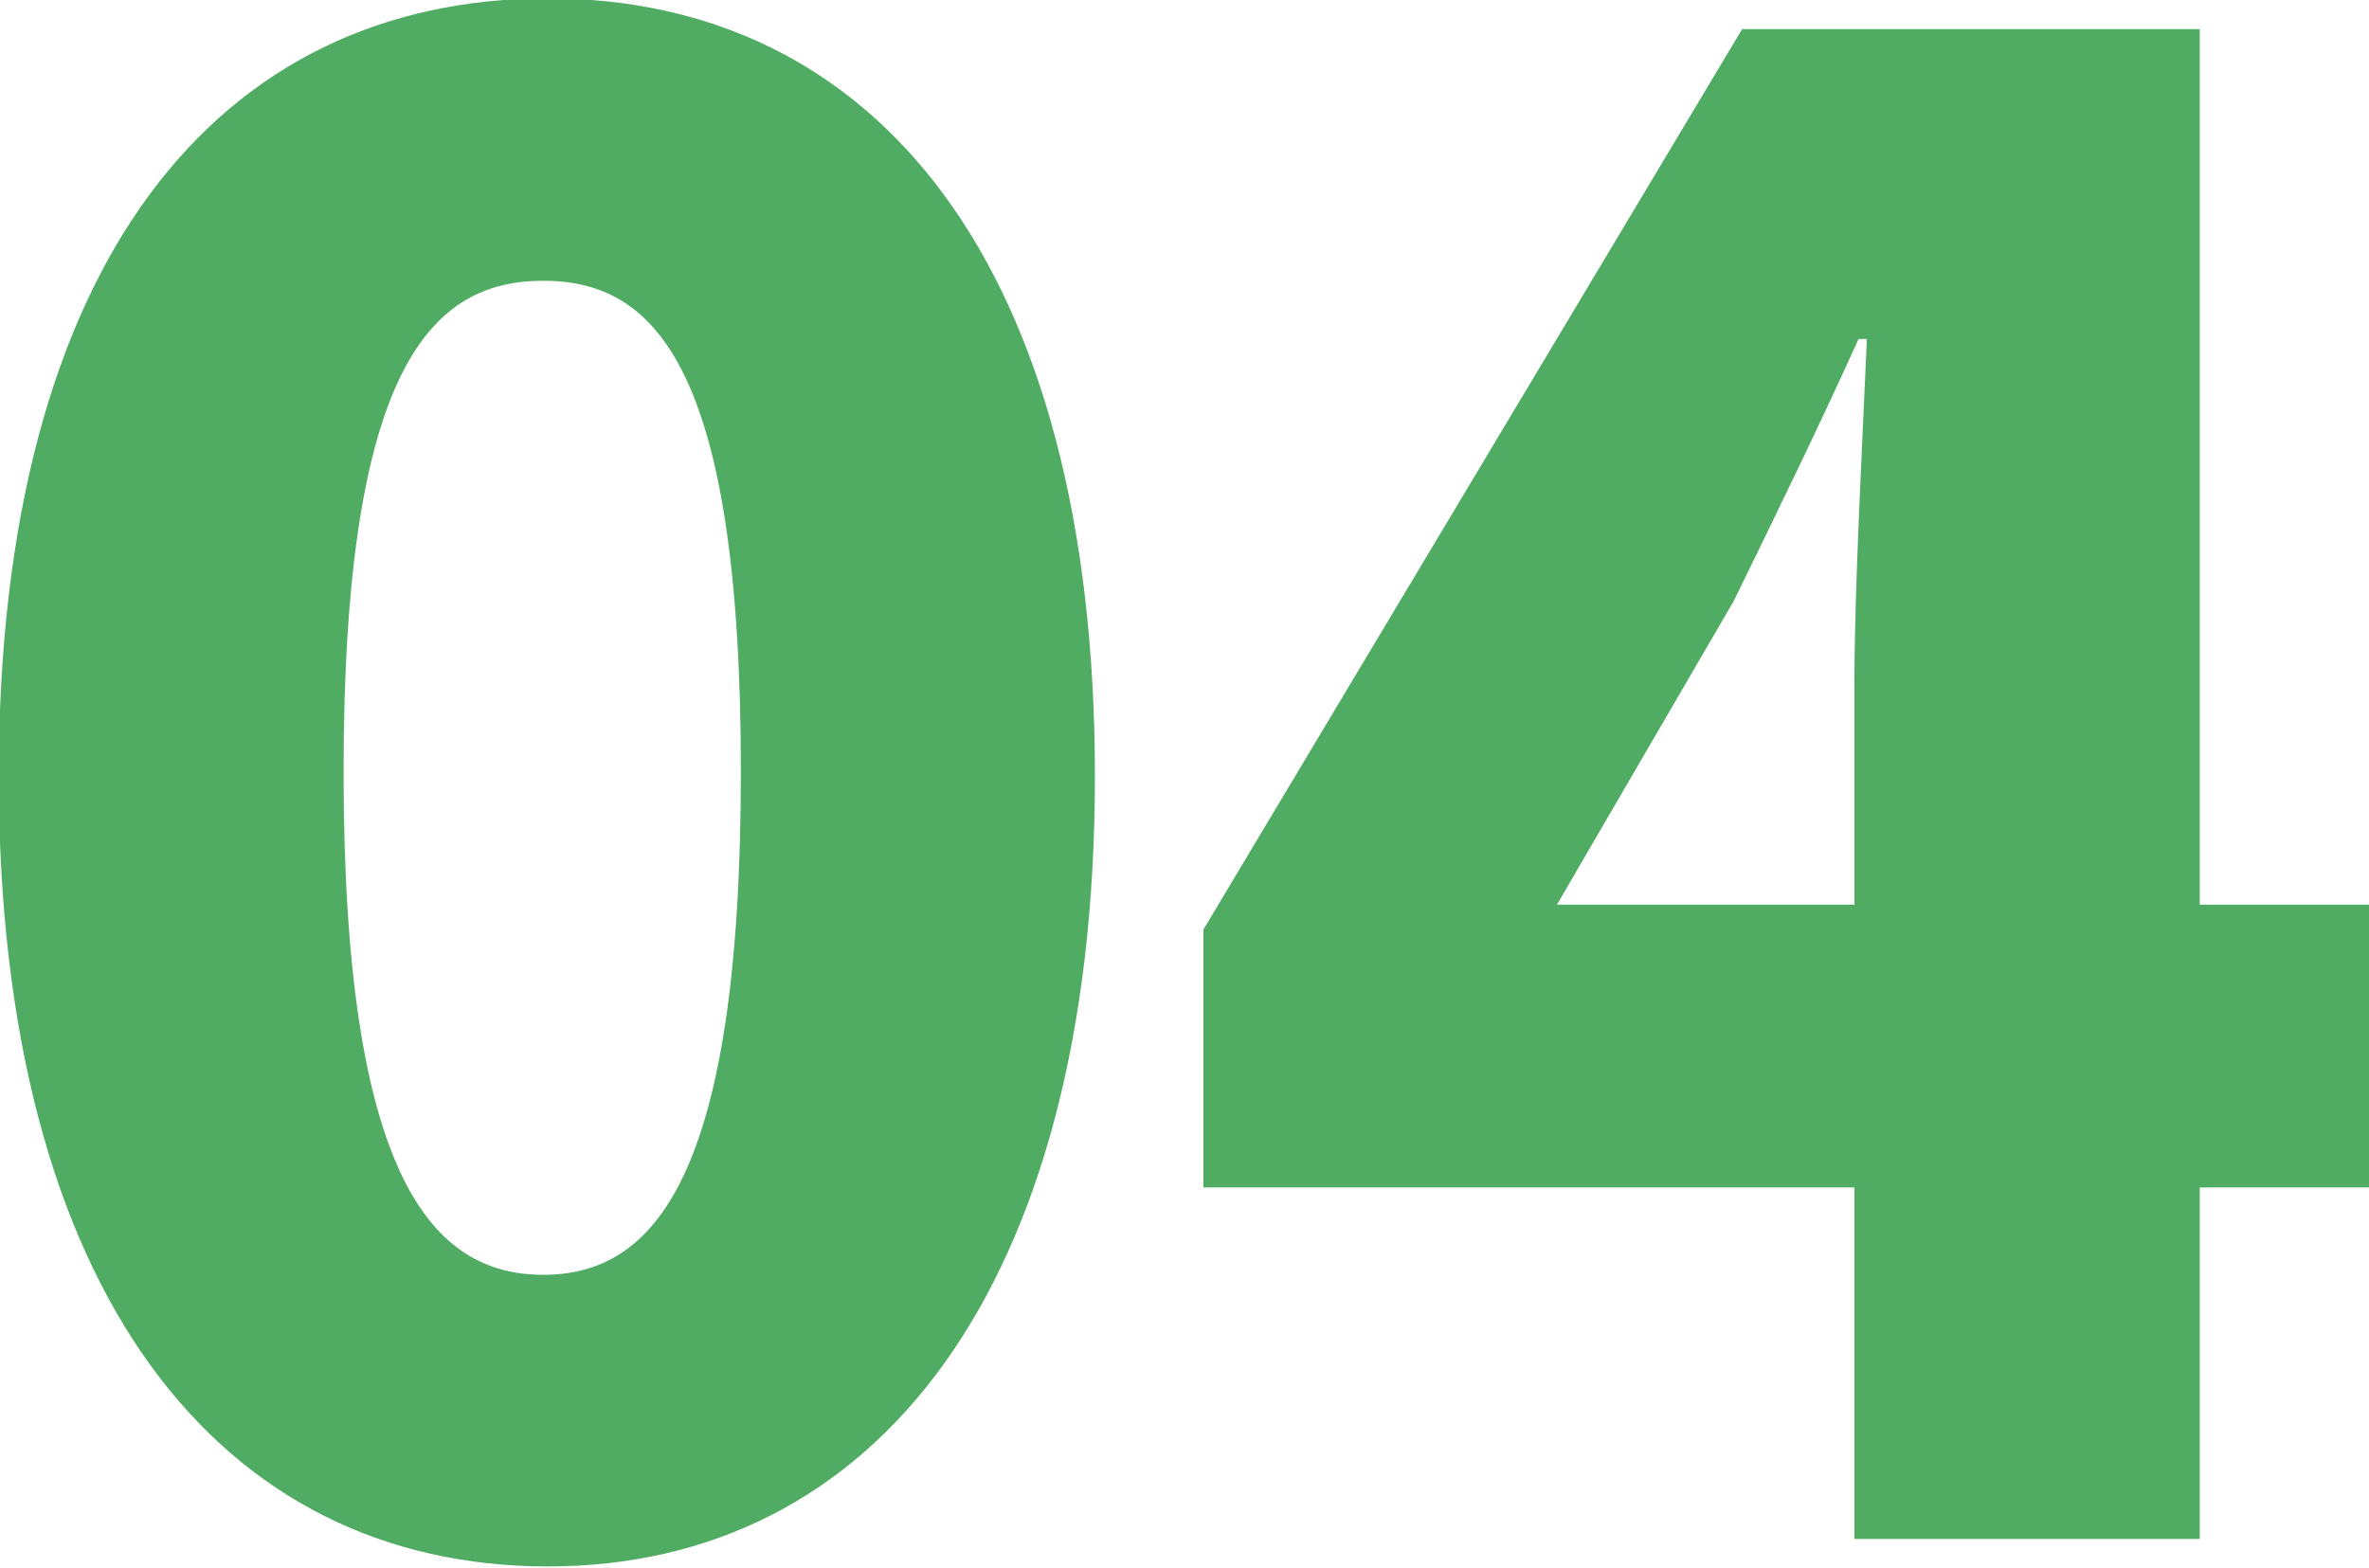
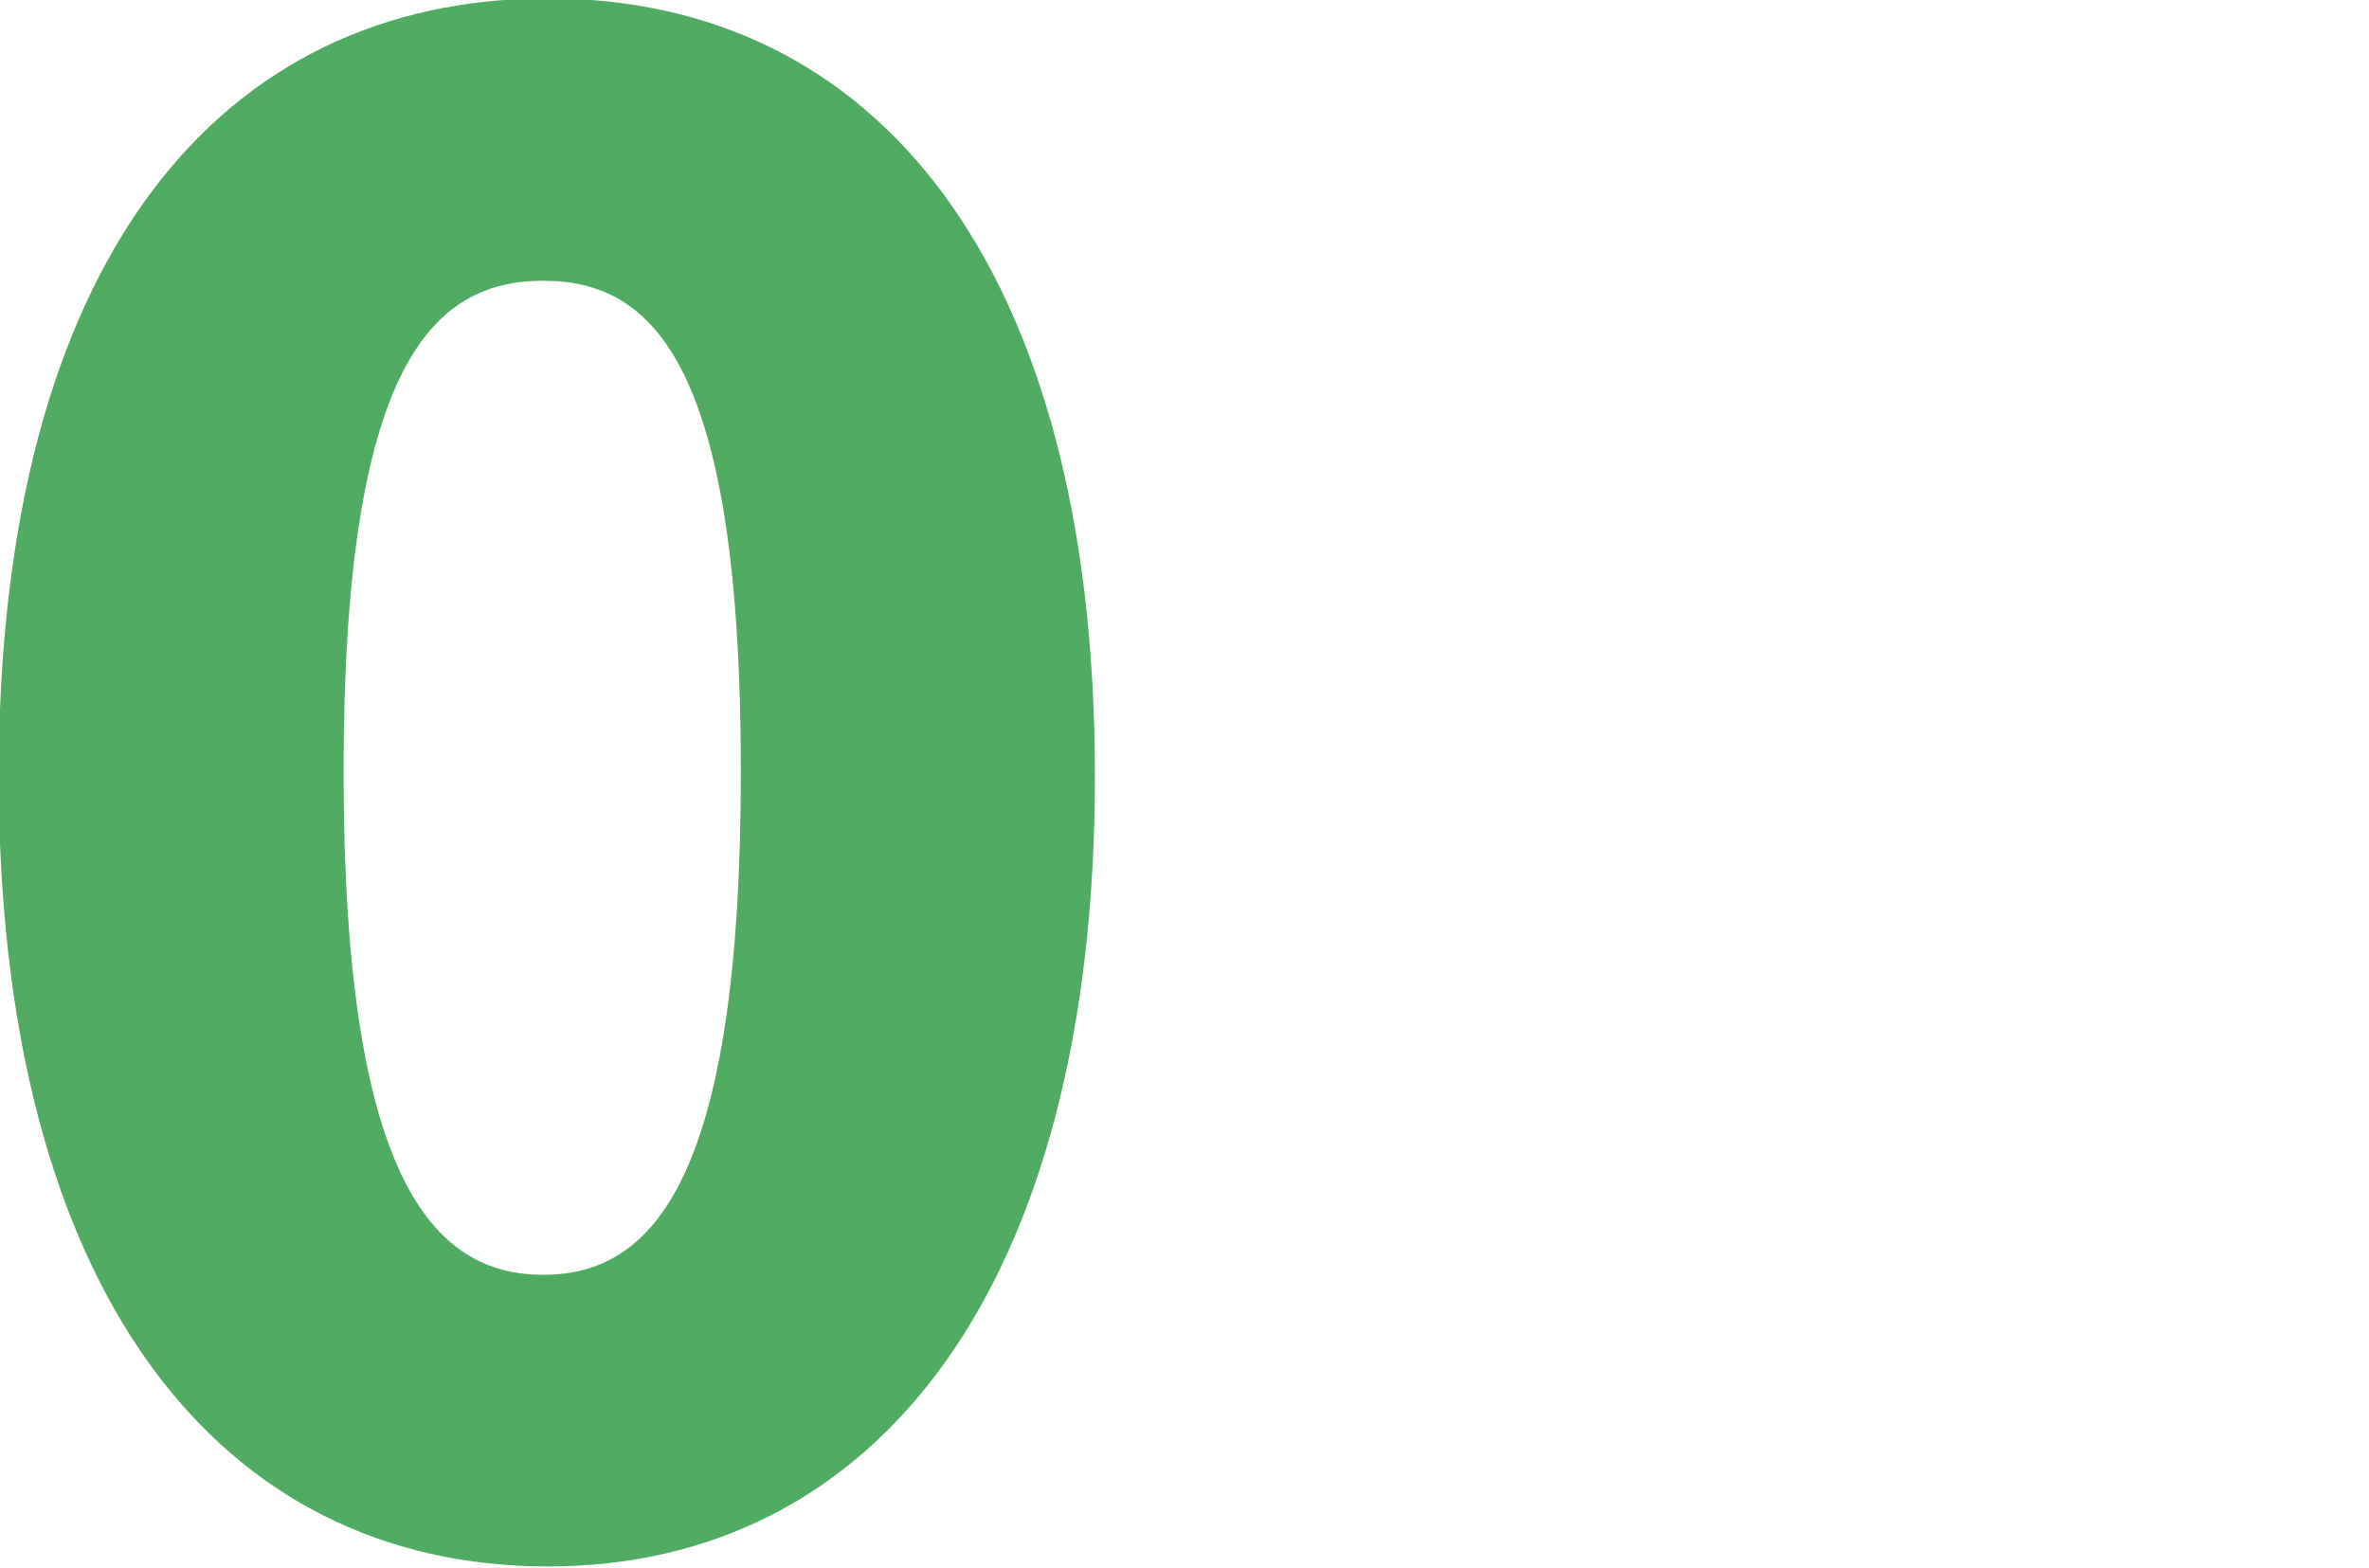
<svg xmlns="http://www.w3.org/2000/svg" id="_レイヤー_1" data-name="レイヤー 1" version="1.1" viewBox="0 0 100.711 66.673">
  <g display="none">
    <path d="M0,33.071C0,11.142,9.373,0,23.345,0c13.883,0,23.256,11.23,23.256,33.071s-9.373,33.602-23.256,33.602C9.373,66.673,0,55,0,33.071ZM31.745,33.071c0-17.331-3.714-20.868-8.4-20.868s-8.489,3.537-8.489,20.868,3.803,21.398,8.489,21.398,8.4-4.067,8.4-21.398Z" fill="#50ac62" stroke-width="0" />
-     <path d="M59.151,52.701h13.971V16.978h-12.114V7.251c7.074-1.415,11.672-3.184,16.271-6.013h11.583v51.463h11.85v12.733h-41.56v-12.733Z" fill="#50ac62" stroke-width="0" />
  </g>
  <g display="none">
    <path d="M0,33.071C0,11.142,9.373,0,23.345,0c13.883,0,23.256,11.23,23.256,33.071s-9.373,33.602-23.256,33.602C9.373,66.673,0,55,0,33.071ZM31.303,33.071c0-17.331-3.714-20.868-8.4-20.868s-8.489,3.537-8.489,20.868,3.803,21.398,8.489,21.398,8.4-4.067,8.4-21.398Z" fill="#50ac62" stroke-width="0" />
    <path d="M55.177,57.034c15.916-14.855,27.5-25.819,27.5-34.839,0-6.102-3.271-9.285-8.577-9.285-4.51,0-7.958,3.184-11.142,6.367l-8.577-8.489C60.836,3.979,66.849.619,76.222.619c12.733,0,21.576,8.136,21.576,20.691,0,10.699-9.992,22.106-19.896,32.363,3.271-.441,7.781-.884,10.787-.884h12.114v13.264h-45.627v-9.02Z" fill="#50ac62" stroke-width="0" />
  </g>
  <g display="none">
-     <path d="M0,33.071C0,11.142,9.373,0,23.345,0c13.883,0,23.256,11.23,23.256,33.071s-9.373,33.602-23.256,33.602C9.373,66.673,0,55,0,33.071ZM31.745,33.071c0-17.331-3.714-20.868-8.4-20.868s-8.489,3.537-8.489,20.868,3.803,21.398,8.489,21.398,8.4-4.067,8.4-21.398Z" fill="#50ac62" stroke-width="0" />
-     <path d="M53.846,57.477l7.251-9.903c3.979,3.713,8.577,6.366,13.706,6.366,6.101,0,10.08-2.476,10.08-7.074,0-5.394-3.007-8.577-16.801-8.577v-11.142c11.23,0,14.767-3.36,14.767-8.135,0-4.333-2.652-6.721-7.516-6.721-4.421,0-7.781,2.034-11.761,5.571l-7.958-9.639C61.716,3.184,68.259,0,76.04,0c13.618,0,22.549,6.455,22.549,17.773,0,6.455-3.626,11.23-10.522,14.148v.441c7.251,2.123,12.645,7.34,12.645,15.563,0,12.025-11.229,18.746-24.316,18.746-10.435,0-17.773-3.626-22.549-9.196Z" fill="#50ac62" stroke-width="0" />
-   </g>
+     </g>
  <g>
    <path d="M-.054,33.002C-.054,11.073,9.319-.069,23.291-.069c13.883,0,23.256,11.23,23.256,33.071s-9.373,33.602-23.256,33.602C9.319,66.604-.054,54.931-.054,33.002ZM31.495,32.806c0-17.331-3.714-20.868-8.4-20.868s-8.489,3.537-8.489,20.868,3.803,21.398,8.489,21.398,8.4-4.067,8.4-21.398Z" fill="#50ac62" stroke-width="0" />
-     <path d="M78.835,50.491h-27.677v-10.965L74.061,1.238h19.453v37.227h7.251v12.026h-7.251v14.943h-14.679v-14.943ZM78.835,38.465v-9.373c0-4.155.354-10.522.53-14.679h-.354c-1.68,3.714-3.448,7.34-5.306,11.142l-7.516,12.91h12.645Z" fill="#50ac62" stroke-width="0" />
  </g>
</svg>